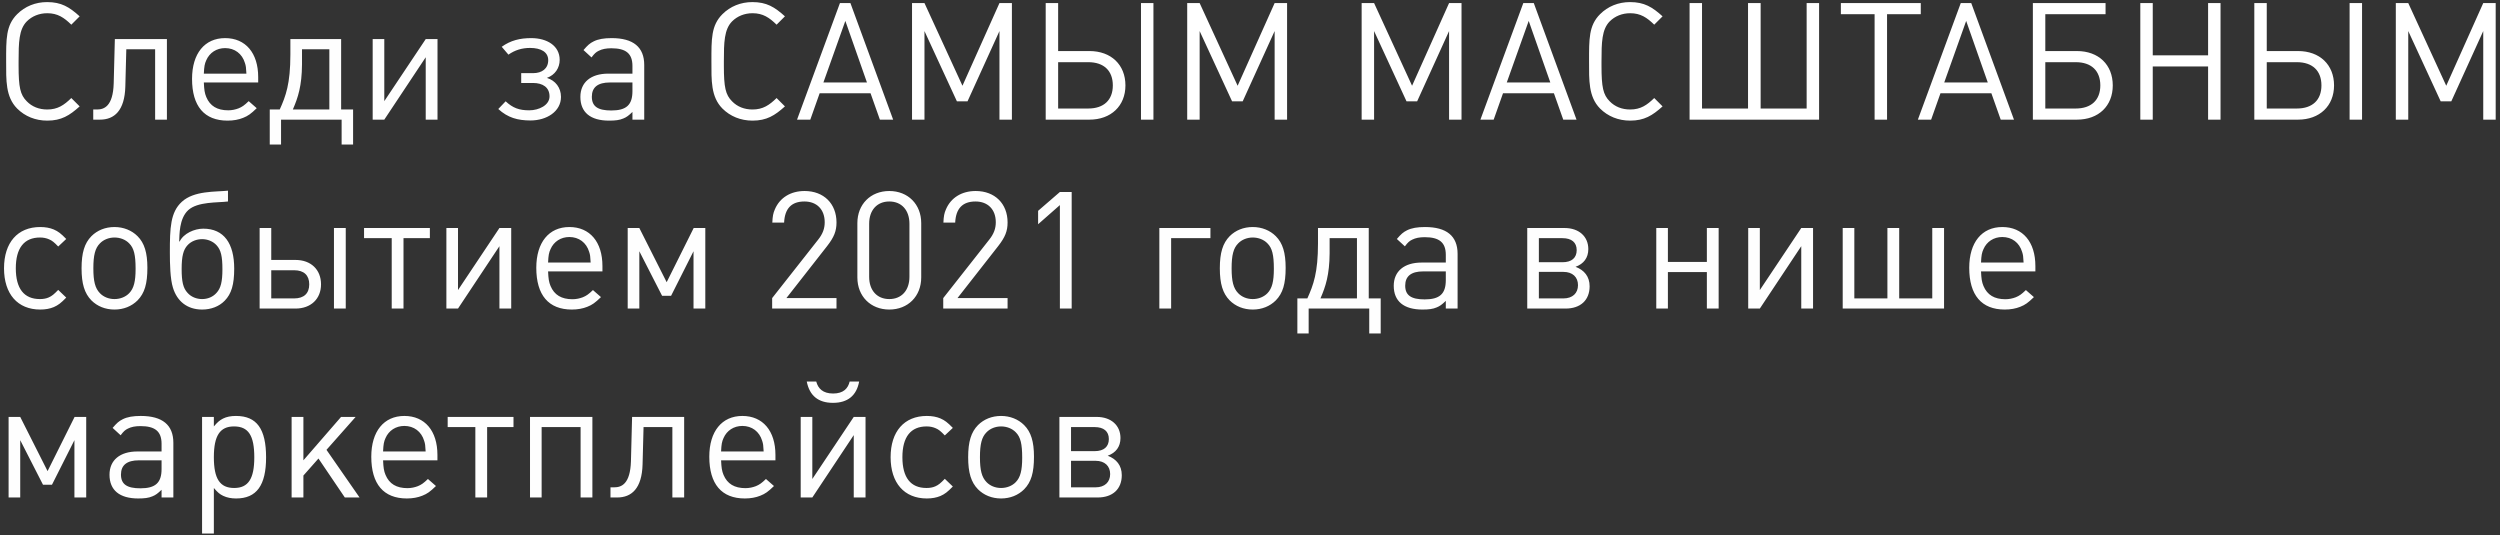
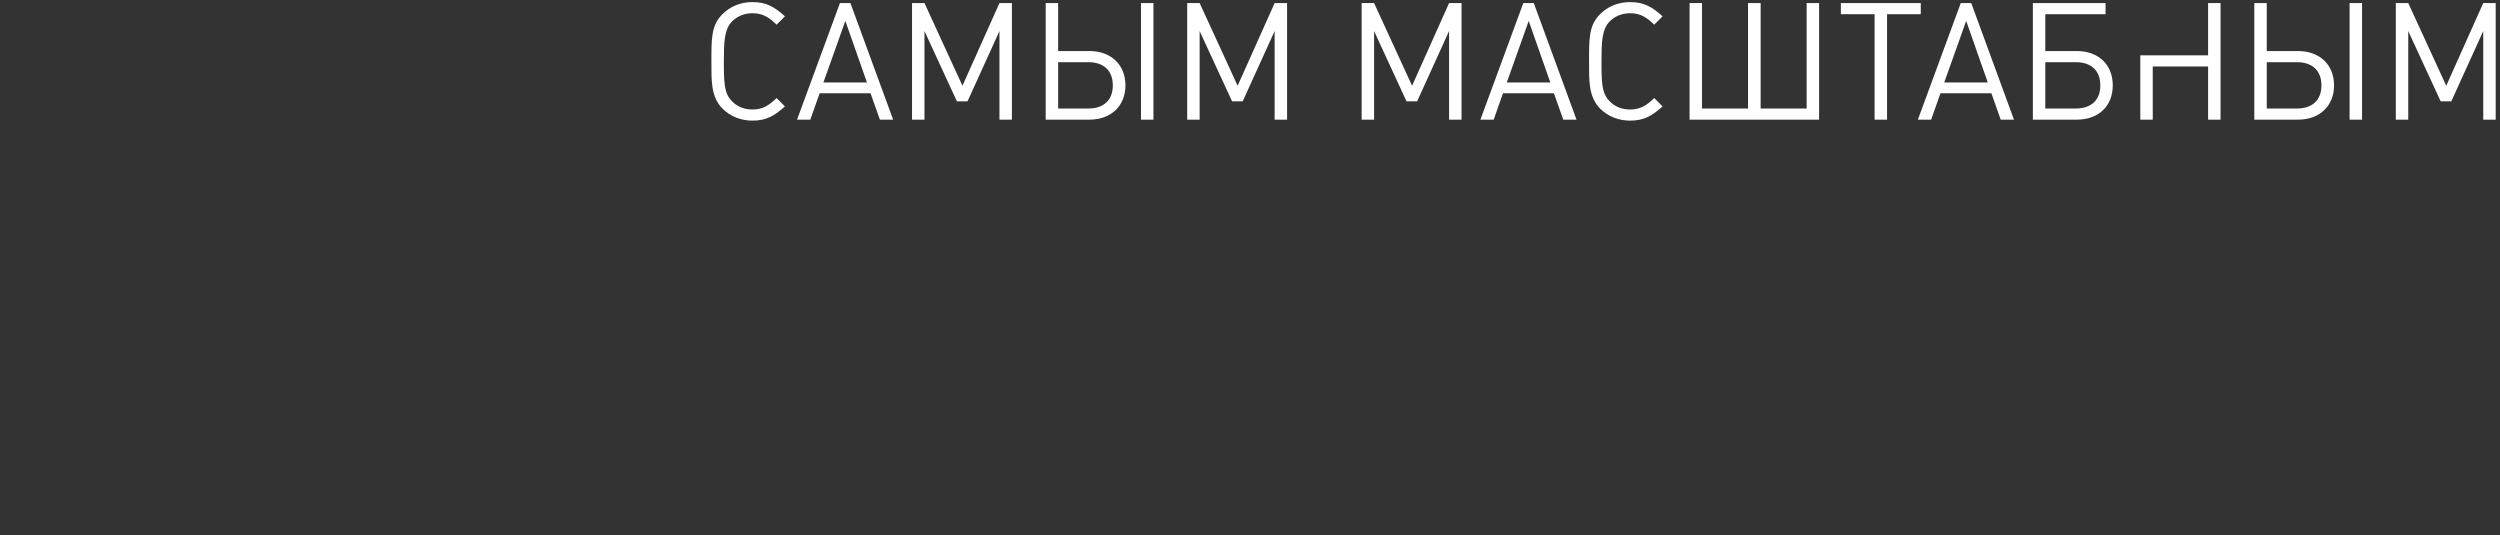
<svg xmlns="http://www.w3.org/2000/svg" width="397" height="85" viewBox="0 0 397 85" fill="none">
  <rect x="0" y="0" width="397" height="85" fill="#333333" stroke="none" />
-   <path d="M12.65 16.894L11.324 15.568C10.18 16.686 9.166 17.388 7.502 17.388C6.202 17.388 5.084 16.946 4.252 16.088C3.212 15.048 2.952 13.852 2.952 10.446V9.744C2.952 6.728 3.004 4.674 4.252 3.4C5.084 2.568 6.228 2.1 7.502 2.1C9.166 2.1 10.18 2.802 11.324 3.92L12.65 2.594C11.012 1.112 9.738 0.332 7.476 0.332C5.63 0.332 3.966 1.008 2.718 2.256C0.924 4.05 0.976 6.208 0.976 9.744C0.976 12.734 0.872 15.36 2.718 17.232C3.966 18.48 5.63 19.156 7.502 19.156C9.738 19.156 11.038 18.35 12.65 16.894ZM26.506 19V6.208H18.238L18.056 13.228C17.952 16.894 16.522 17.388 15.404 17.388H14.806V19H15.872C18.16 19 19.798 17.57 19.902 13.748L20.058 7.82H24.634V19H26.506ZM41.001 13.098V12.24C41.001 8.418 38.999 6.052 35.749 6.052C32.499 6.052 30.497 8.496 30.497 12.526C30.497 16.868 32.447 19.156 36.139 19.156C37.075 19.156 37.907 19 38.609 18.714C39.389 18.402 39.831 18.09 40.767 17.18L39.493 16.062C38.791 16.738 38.453 16.972 37.881 17.206C37.413 17.388 36.841 17.518 36.243 17.518C34.501 17.518 33.357 16.842 32.759 15.412C32.499 14.788 32.421 14.268 32.369 13.098H41.001ZM39.129 11.694H32.369C32.421 10.55 32.499 10.134 32.759 9.562C33.279 8.366 34.397 7.638 35.749 7.638C37.257 7.638 38.453 8.522 38.895 10.004C39.051 10.472 39.077 10.706 39.129 11.694ZM56.07 22.952V17.388H54.172V6.208H46.112V8.652C46.112 13.306 45.384 15.256 44.422 17.388H42.836V22.952H44.63V19H54.25V22.952H56.07ZM52.3 17.388H46.502C47.334 15.49 47.932 13.618 47.958 10.238C47.958 10.134 47.958 7.924 47.958 7.82H52.3V17.388ZM69.477 19V6.208H67.605L61.026 16.062V6.208H59.181V19H61.026L67.605 9.094V19H69.477ZM89.085 15.386C89.085 13.93 88.201 12.786 86.849 12.37C88.149 11.902 88.877 10.784 88.877 9.51C88.877 7.274 86.875 6.052 84.353 6.052C82.585 6.052 81.077 6.416 79.673 7.43L80.739 8.678C81.779 7.95 82.897 7.612 84.171 7.612C85.913 7.612 87.057 8.262 87.057 9.562C87.057 10.888 86.069 11.616 84.665 11.616H82.767V13.176H84.639C86.199 13.176 87.265 13.878 87.265 15.308C87.265 16.712 85.575 17.518 84.041 17.518C82.455 17.518 81.441 17.154 80.297 16.088L79.127 17.31C80.635 18.688 82.195 19.13 84.249 19.13C86.823 19.13 89.085 17.7 89.085 15.386ZM102.304 19V10.316C102.304 7.482 100.562 6.052 97.13 6.052C95.908 6.052 94.998 6.208 94.27 6.572C93.646 6.884 93.334 7.17 92.658 7.95L93.932 9.12C94.4 8.496 94.66 8.262 95.102 8.054C95.622 7.794 96.246 7.664 97.078 7.664C99.418 7.664 100.432 8.522 100.432 10.472V11.694H96.584C93.828 11.694 92.164 13.072 92.164 15.386C92.164 17.83 93.75 19.156 96.714 19.156C97.702 19.156 98.378 19.078 98.976 18.818C99.496 18.61 99.808 18.376 100.432 17.778V19H102.304ZM100.432 14.476C100.432 16.66 99.47 17.544 97.078 17.544C94.92 17.544 93.984 16.894 93.984 15.36C93.984 13.852 94.946 13.098 96.844 13.098H100.432V14.476ZM10.518 47.258L9.244 46.036C8.568 46.738 8.256 46.998 7.736 47.232C7.32 47.414 6.878 47.492 6.332 47.492C3.81 47.492 2.51 45.828 2.51 42.604C2.51 39.38 3.836 37.716 6.358 37.716C6.904 37.716 7.372 37.82 7.788 38.002C8.282 38.21 8.594 38.47 9.244 39.146L10.518 37.95C9.66 37.066 9.244 36.754 8.542 36.442C7.918 36.182 7.216 36.052 6.384 36.052C2.796 36.052 0.638 38.522 0.638 42.604C0.638 46.686 2.796 49.156 6.384 49.156C7.216 49.156 7.918 49.026 8.542 48.766C9.244 48.454 9.66 48.142 10.518 47.258ZM23.405 42.526C23.405 40.134 22.937 38.6 21.845 37.508C20.909 36.572 19.609 36.052 18.179 36.052C16.723 36.052 15.449 36.572 14.513 37.508C13.421 38.626 12.953 40.134 12.953 42.604C12.953 45.074 13.421 46.582 14.513 47.7C15.449 48.636 16.723 49.156 18.179 49.156C19.635 49.156 20.909 48.636 21.845 47.7C22.963 46.556 23.405 45.074 23.405 42.526ZM21.533 42.682C21.533 44.71 21.247 45.802 20.519 46.556C19.947 47.154 19.089 47.492 18.179 47.492C17.269 47.492 16.437 47.154 15.865 46.556C15.111 45.776 14.825 44.684 14.825 42.604C14.825 40.524 15.111 39.406 15.865 38.652C16.437 38.054 17.295 37.716 18.179 37.716C19.089 37.716 19.947 38.054 20.519 38.652C21.273 39.406 21.533 40.498 21.533 42.682ZM37.192 42.656C37.192 38.678 35.58 36.312 32.278 36.312C30.874 36.312 29.158 37.066 28.534 38.34H28.456C28.508 37.3 28.43 34.726 29.886 33.374C31.394 31.996 34.566 32.204 36.204 31.996V30.28C34.228 30.488 30.822 30.254 28.872 32.048C27.052 33.712 26.974 36.208 26.974 40.082C26.974 41.928 27.026 44.294 27.468 45.698C28.118 47.83 29.73 49.156 32.096 49.156C33.526 49.156 34.8 48.662 35.684 47.752C36.75 46.66 37.192 45.204 37.192 42.656ZM35.32 42.76C35.32 44.736 35.06 45.776 34.384 46.504C33.812 47.154 32.98 47.492 32.096 47.492C31.212 47.492 30.354 47.154 29.782 46.504C29.08 45.75 28.846 44.736 28.846 42.708C28.846 40.706 29.106 39.666 29.782 38.938C30.354 38.314 31.212 37.976 32.096 37.976C32.954 37.976 33.812 38.314 34.384 38.938C35.086 39.692 35.32 40.706 35.32 42.76ZM54.905 49V36.208H53.033V49H54.905ZM50.979 45.152C50.979 42.812 49.367 41.278 46.923 41.278H43.075V36.208H41.229V49H46.923C49.367 49 50.979 47.466 50.979 45.152ZM49.107 45.152C49.107 46.582 48.275 47.388 46.715 47.388H43.075V42.916H46.715C48.275 42.916 49.107 43.722 49.107 45.152ZM68.263 37.82V36.208H57.811V37.82H62.205V49H64.077V37.82H68.263ZM81.181 49V36.208H79.309L72.731 46.062V36.208H70.885V49H72.731L79.309 39.094V49H81.181ZM95.667 43.098V42.24C95.667 38.418 93.665 36.052 90.415 36.052C87.165 36.052 85.163 38.496 85.163 42.526C85.163 46.868 87.113 49.156 90.805 49.156C91.741 49.156 92.573 49 93.275 48.714C94.055 48.402 94.497 48.09 95.433 47.18L94.159 46.062C93.457 46.738 93.119 46.972 92.547 47.206C92.079 47.388 91.507 47.518 90.909 47.518C89.167 47.518 88.023 46.842 87.425 45.412C87.165 44.788 87.087 44.268 87.035 43.098H95.667ZM93.795 41.694H87.035C87.087 40.55 87.165 40.134 87.425 39.562C87.945 38.366 89.063 37.638 90.415 37.638C91.923 37.638 93.119 38.522 93.561 40.004C93.717 40.472 93.743 40.706 93.795 41.694ZM112.002 49V36.208H110.157L105.867 44.814L101.525 36.208H99.678V49H101.525V39.9L105.139 46.972H106.569L110.131 39.9V49H112.002ZM132.836 49V47.336H124.88L131.354 39.068C132.446 37.664 132.836 36.702 132.836 35.324C132.836 32.334 130.808 30.332 127.766 30.332C125.556 30.332 123.84 31.398 123.06 33.218C122.774 33.868 122.696 34.31 122.644 35.35H124.516C124.62 33.114 125.686 31.996 127.74 31.996C129.716 31.996 130.964 33.27 130.964 35.298C130.964 36.286 130.652 37.144 129.924 38.054L122.618 47.336V49H132.836ZM146.29 44.06V35.428C146.29 32.438 144.184 30.332 141.22 30.332C138.256 30.332 136.15 32.438 136.15 35.428V44.06C136.15 47.05 138.256 49.156 141.22 49.156C144.184 49.156 146.29 47.05 146.29 44.06ZM144.418 43.956C144.418 46.114 143.17 47.492 141.22 47.492C139.27 47.492 138.022 46.114 138.022 43.956V35.532C138.022 33.374 139.27 31.996 141.22 31.996C143.17 31.996 144.418 33.374 144.418 35.532V43.956ZM160.004 49V47.336H152.048L158.522 39.068C159.614 37.664 160.004 36.702 160.004 35.324C160.004 32.334 157.976 30.332 154.934 30.332C152.724 30.332 151.008 31.398 150.228 33.218C149.942 33.868 149.864 34.31 149.812 35.35H151.684C151.788 33.114 152.854 31.996 154.908 31.996C156.884 31.996 158.132 33.27 158.132 35.298C158.132 36.286 157.82 37.144 157.092 38.054L149.786 47.336V49H160.004ZM170.182 49V30.488H168.31L164.852 33.478V35.61L168.31 32.568V49H170.182ZM192.216 37.82V36.208H184.104V49H185.976V37.82H192.216ZM204.161 42.526C204.161 40.134 203.693 38.6 202.601 37.508C201.665 36.572 200.365 36.052 198.935 36.052C197.479 36.052 196.205 36.572 195.269 37.508C194.177 38.626 193.709 40.134 193.709 42.604C193.709 45.074 194.177 46.582 195.269 47.7C196.205 48.636 197.479 49.156 198.935 49.156C200.391 49.156 201.665 48.636 202.601 47.7C203.719 46.556 204.161 45.074 204.161 42.526ZM202.289 42.682C202.289 44.71 202.003 45.802 201.275 46.556C200.703 47.154 199.845 47.492 198.935 47.492C198.025 47.492 197.193 47.154 196.621 46.556C195.867 45.776 195.581 44.684 195.581 42.604C195.581 40.524 195.867 39.406 196.621 38.652C197.193 38.054 198.051 37.716 198.935 37.716C199.845 37.716 200.703 38.054 201.275 38.652C202.029 39.406 202.289 40.498 202.289 42.682ZM219.255 52.952V47.388H217.357V36.208H209.297V38.652C209.297 43.306 208.569 45.256 207.607 47.388H206.021V52.952H207.815V49H217.435V52.952H219.255ZM215.485 47.388H209.687C210.519 45.49 211.117 43.618 211.143 40.238C211.143 40.134 211.143 37.924 211.143 37.82H215.485V47.388ZM231.466 49V40.316C231.466 37.482 229.724 36.052 226.292 36.052C225.07 36.052 224.16 36.208 223.432 36.572C222.808 36.884 222.496 37.17 221.82 37.95L223.094 39.12C223.562 38.496 223.822 38.262 224.264 38.054C224.784 37.794 225.408 37.664 226.24 37.664C228.58 37.664 229.594 38.522 229.594 40.472V41.694H225.746C222.99 41.694 221.326 43.072 221.326 45.386C221.326 47.83 222.912 49.156 225.876 49.156C226.864 49.156 227.54 49.078 228.138 48.818C228.658 48.61 228.97 48.376 229.594 47.778V49H231.466ZM229.594 44.476C229.594 46.66 228.632 47.544 226.24 47.544C224.082 47.544 223.146 46.894 223.146 45.36C223.146 43.852 224.108 43.098 226.006 43.098H229.594V44.476ZM252.432 45.464C252.432 43.904 251.574 42.89 250.196 42.37C251.496 41.902 252.224 40.94 252.224 39.562C252.224 37.534 250.716 36.208 248.454 36.208H242.526V49H248.61C251.002 49 252.432 47.648 252.432 45.464ZM250.378 39.718C250.378 40.94 249.598 41.642 248.116 41.642H244.372V37.82H248.116C249.572 37.82 250.378 38.496 250.378 39.718ZM250.586 45.282C250.586 46.556 249.728 47.388 248.272 47.388H244.372V43.176H248.272C249.728 43.176 250.586 44.008 250.586 45.282ZM272.922 49V36.208H271.05V41.59H264.862V36.208H263.016V49H264.862V43.202H271.05V49H272.922ZM287.912 49V36.208H286.04L279.462 46.062V36.208H277.616V49H279.462L286.04 39.094V49H287.912ZM308.716 49V36.208H306.844V47.388H301.592V36.208H299.72V47.388H294.468V36.208H292.622V49H308.716ZM323.218 43.098V42.24C323.218 38.418 321.216 36.052 317.966 36.052C314.716 36.052 312.714 38.496 312.714 42.526C312.714 46.868 314.664 49.156 318.356 49.156C319.292 49.156 320.124 49 320.826 48.714C321.606 48.402 322.048 48.09 322.984 47.18L321.71 46.062C321.008 46.738 320.67 46.972 320.098 47.206C319.63 47.388 319.058 47.518 318.46 47.518C316.718 47.518 315.574 46.842 314.976 45.412C314.716 44.788 314.638 44.268 314.586 43.098H323.218ZM321.346 41.694H314.586C314.638 40.55 314.716 40.134 314.976 39.562C315.496 38.366 316.614 37.638 317.966 37.638C319.474 37.638 320.67 38.522 321.112 40.004C321.268 40.472 321.294 40.706 321.346 41.694ZM13.69 79V66.208H11.844L7.554 74.814L3.212 66.208H1.366V79H3.212V69.9L6.826 76.972H8.256L11.818 69.9V79H13.69ZM27.529 79V70.316C27.529 67.482 25.787 66.052 22.355 66.052C21.133 66.052 20.223 66.208 19.494 66.572C18.87 66.884 18.558 67.17 17.883 67.95L19.157 69.12C19.625 68.496 19.884 68.262 20.326 68.054C20.846 67.794 21.471 67.664 22.302 67.664C24.642 67.664 25.657 68.522 25.657 70.472V71.694H21.808C19.052 71.694 17.389 73.072 17.389 75.386C17.389 77.83 18.974 79.156 21.939 79.156C22.927 79.156 23.602 79.078 24.201 78.818C24.721 78.61 25.032 78.376 25.657 77.778V79H27.529ZM25.657 74.476C25.657 76.66 24.695 77.544 22.302 77.544C20.145 77.544 19.209 76.894 19.209 75.36C19.209 73.852 20.171 73.098 22.069 73.098H25.657V74.476ZM42.254 72.63C42.254 68.106 40.772 66.052 37.47 66.052C36.664 66.052 35.988 66.182 35.416 66.468C34.87 66.754 34.558 67.014 33.96 67.716V66.208H32.088V84.72H33.96V77.492C34.584 78.22 34.896 78.48 35.442 78.74C36.04 79.026 36.716 79.156 37.496 79.156C40.746 79.156 42.254 77.076 42.254 72.63ZM40.382 72.63C40.382 76.036 39.42 77.492 37.184 77.492C34.922 77.492 33.96 76.036 33.96 72.604C33.96 69.198 34.922 67.716 37.158 67.716C39.446 67.716 40.382 69.146 40.382 72.63ZM57.098 79L51.846 71.434L56.474 66.208H54.16L48.18 73.098V66.208H46.308V79H48.18V75.516L50.572 72.812L54.758 79H57.098ZM69.464 73.098V72.24C69.464 68.418 67.462 66.052 64.212 66.052C60.962 66.052 58.96 68.496 58.96 72.526C58.96 76.868 60.91 79.156 64.602 79.156C65.538 79.156 66.37 79 67.072 78.714C67.852 78.402 68.294 78.09 69.23 77.18L67.956 76.062C67.254 76.738 66.916 76.972 66.344 77.206C65.876 77.388 65.304 77.518 64.706 77.518C62.964 77.518 61.82 76.842 61.222 75.412C60.962 74.788 60.884 74.268 60.832 73.098H69.464ZM67.592 71.694H60.832C60.884 70.55 60.962 70.134 61.222 69.562C61.742 68.366 62.86 67.638 64.212 67.638C65.72 67.638 66.916 68.522 67.358 70.004C67.514 70.472 67.54 70.706 67.592 71.694ZM81.543 67.82V66.208H71.091V67.82H75.485V79H77.357V67.82H81.543ZM94.071 79V66.208H84.165V79H86.011V67.82H92.199V79H94.071ZM108.644 79V66.208H100.376L100.194 73.228C100.09 76.894 98.66 77.388 97.542 77.388H96.944V79H98.01C100.298 79 101.936 77.57 102.04 73.748L102.196 67.82H106.772V79H108.644ZM123.14 73.098V72.24C123.14 68.418 121.138 66.052 117.888 66.052C114.638 66.052 112.636 68.496 112.636 72.526C112.636 76.868 114.586 79.156 118.278 79.156C119.214 79.156 120.046 79 120.748 78.714C121.528 78.402 121.97 78.09 122.906 77.18L121.632 76.062C120.93 76.738 120.592 76.972 120.02 77.206C119.552 77.388 118.98 77.518 118.382 77.518C116.64 77.518 115.496 76.842 114.898 75.412C114.638 74.788 114.56 74.268 114.508 73.098H123.14ZM121.268 71.694H114.508C114.56 70.55 114.638 70.134 114.898 69.562C115.418 68.366 116.536 67.638 117.888 67.638C119.396 67.638 120.592 68.522 121.034 70.004C121.19 70.472 121.216 70.706 121.268 71.694ZM136.433 60.592H134.925C134.665 61.684 133.937 62.49 132.299 62.49C130.661 62.49 129.907 61.684 129.621 60.592H128.113C128.555 62.828 129.933 63.972 132.273 63.972C134.613 63.972 136.017 62.828 136.433 60.592ZM137.447 79V66.208H135.575L128.997 76.062V66.208H127.151V79H128.997L135.575 69.094V79H137.447ZM151.309 77.258L150.035 76.036C149.359 76.738 149.047 76.998 148.527 77.232C148.111 77.414 147.669 77.492 147.123 77.492C144.601 77.492 143.301 75.828 143.301 72.604C143.301 69.38 144.627 67.716 147.149 67.716C147.695 67.716 148.163 67.82 148.579 68.002C149.073 68.21 149.385 68.47 150.035 69.146L151.309 67.95C150.451 67.066 150.035 66.754 149.333 66.442C148.709 66.182 148.007 66.052 147.175 66.052C143.587 66.052 141.429 68.522 141.429 72.604C141.429 76.686 143.587 79.156 147.175 79.156C148.007 79.156 148.709 79.026 149.333 78.766C150.035 78.454 150.451 78.142 151.309 77.258ZM164.196 72.526C164.196 70.134 163.728 68.6 162.636 67.508C161.7 66.572 160.4 66.052 158.97 66.052C157.514 66.052 156.24 66.572 155.304 67.508C154.212 68.626 153.744 70.134 153.744 72.604C153.744 75.074 154.212 76.582 155.304 77.7C156.24 78.636 157.514 79.156 158.97 79.156C160.426 79.156 161.7 78.636 162.636 77.7C163.754 76.556 164.196 75.074 164.196 72.526ZM162.324 72.682C162.324 74.71 162.038 75.802 161.31 76.556C160.738 77.154 159.88 77.492 158.97 77.492C158.06 77.492 157.228 77.154 156.656 76.556C155.902 75.776 155.616 74.684 155.616 72.604C155.616 70.524 155.902 69.406 156.656 68.652C157.228 68.054 158.086 67.716 158.97 67.716C159.88 67.716 160.738 68.054 161.31 68.652C162.064 69.406 162.324 70.498 162.324 72.682ZM178.139 75.464C178.139 73.904 177.281 72.89 175.903 72.37C177.203 71.902 177.931 70.94 177.931 69.562C177.931 67.534 176.423 66.208 174.161 66.208H168.233V79H174.317C176.709 79 178.139 77.648 178.139 75.464ZM176.085 69.718C176.085 70.94 175.305 71.642 173.823 71.642H170.079V67.82H173.823C175.279 67.82 176.085 68.496 176.085 69.718ZM176.293 75.282C176.293 76.556 175.435 77.388 173.979 77.388H170.079V73.176H173.979C175.435 73.176 176.293 74.008 176.293 75.282Z" fill="#FEFEFE" />
-   <path d="M124.648 16.894L123.322 15.568C122.178 16.686 121.164 17.388 119.5 17.388C118.2 17.388 117.082 16.946 116.25 16.088C115.21 15.048 114.95 13.852 114.95 10.446V9.744C114.95 6.728 115.002 4.674 116.25 3.4C117.082 2.568 118.226 2.1 119.5 2.1C121.164 2.1 122.178 2.802 123.322 3.92L124.648 2.594C123.01 1.112 121.736 0.332 119.474 0.332C117.628 0.332 115.964 1.008 114.716 2.256C112.922 4.05 112.974 6.208 112.974 9.744C112.974 12.734 112.87 15.36 114.716 17.232C115.964 18.48 117.628 19.156 119.5 19.156C121.736 19.156 123.036 18.35 124.648 16.894ZM141.832 19L135.046 0.488H133.382L126.57 19H128.676L130.158 14.814H138.244L139.726 19H141.832ZM137.672 13.098H130.756L134.24 3.322L137.672 13.098ZM160.69 19V0.488H158.714L152.838 13.618L146.806 0.488H144.83V19H146.806V4.934L151.954 16.088H153.644L158.714 4.934V19H160.69ZM183.165 19V0.488H181.189V19H183.165ZM178.719 13.566C178.719 10.29 176.457 8.106 172.999 8.106H168.033V0.488H166.057V19H172.999C176.431 19 178.719 16.816 178.719 13.566ZM176.717 13.566C176.717 15.88 175.287 17.232 172.817 17.232H168.033V9.874H172.817C175.287 9.874 176.717 11.226 176.717 13.566ZM204.388 19V0.488H202.412L196.536 13.618L190.504 0.488H188.528V19H190.504V4.934L195.652 16.088H197.342L202.412 4.934V19H204.388ZM232.089 19V0.488H230.113L224.237 13.618L218.205 0.488H216.229V19H218.205V4.934L223.353 16.088H225.043L230.113 4.934V19H232.089ZM250.351 19L243.565 0.488H241.901L235.089 19H237.195L238.677 14.814H246.763L248.245 19H250.351ZM246.191 13.098H239.275L242.759 3.322L246.191 13.098ZM264.017 16.894L262.691 15.568C261.547 16.686 260.533 17.388 258.869 17.388C257.569 17.388 256.451 16.946 255.619 16.088C254.579 15.048 254.319 13.852 254.319 10.446V9.744C254.319 6.728 254.371 4.674 255.619 3.4C256.451 2.568 257.595 2.1 258.869 2.1C260.533 2.1 261.547 2.802 262.691 3.92L264.017 2.594C262.379 1.112 261.105 0.332 258.843 0.332C256.997 0.332 255.333 1.008 254.085 2.256C252.291 4.05 252.343 6.208 252.343 9.744C252.343 12.734 252.239 15.36 254.085 17.232C255.333 18.48 256.997 19.156 258.869 19.156C261.105 19.156 262.405 18.35 264.017 16.894ZM288.871 19V0.488H286.895V17.232H279.589V0.488H277.587V17.232H270.281V0.488H268.305V19H288.871ZM305.019 2.256V0.488H292.331V2.256H297.687V19H299.663V2.256H305.019ZM319.82 19L313.034 0.488H311.37L304.558 19H306.664L308.146 14.814H316.232L317.714 19H319.82ZM315.66 13.098H308.744L312.228 3.322L315.66 13.098ZM335.507 13.566C335.507 10.29 333.271 8.106 329.813 8.106H324.795V2.256H334.363V0.488H322.819V19H329.813C333.271 19 335.507 16.816 335.507 13.566ZM333.531 13.566C333.531 15.88 332.101 17.232 329.631 17.232H324.795V9.874H329.631C332.101 9.874 333.531 11.226 333.531 13.566ZM352.621 19V0.488H350.645V8.782H341.857V0.488H339.881V19H341.857V10.55H350.645V19H352.621ZM375.093 19V0.488H373.117V19H375.093ZM370.647 13.566C370.647 10.29 368.385 8.106 364.927 8.106H359.961V0.488H357.985V19H364.927C368.359 19 370.647 16.816 370.647 13.566ZM368.645 13.566C368.645 15.88 367.215 17.232 364.745 17.232H359.961V9.874H364.745C367.215 9.874 368.645 11.226 368.645 13.566ZM396.315 19V0.488H394.339L388.463 13.618L382.431 0.488H380.455V19H382.431V4.934L387.579 16.088H389.269L394.339 4.934V19H396.315Z" fill="white" />
+   <path d="M124.648 16.894L123.322 15.568C122.178 16.686 121.164 17.388 119.5 17.388C118.2 17.388 117.082 16.946 116.25 16.088C115.21 15.048 114.95 13.852 114.95 10.446V9.744C114.95 6.728 115.002 4.674 116.25 3.4C117.082 2.568 118.226 2.1 119.5 2.1C121.164 2.1 122.178 2.802 123.322 3.92L124.648 2.594C123.01 1.112 121.736 0.332 119.474 0.332C117.628 0.332 115.964 1.008 114.716 2.256C112.922 4.05 112.974 6.208 112.974 9.744C112.974 12.734 112.87 15.36 114.716 17.232C115.964 18.48 117.628 19.156 119.5 19.156C121.736 19.156 123.036 18.35 124.648 16.894ZM141.832 19L135.046 0.488H133.382L126.57 19H128.676L130.158 14.814H138.244L139.726 19H141.832ZM137.672 13.098H130.756L134.24 3.322L137.672 13.098ZM160.69 19V0.488H158.714L152.838 13.618L146.806 0.488H144.83V19H146.806V4.934L151.954 16.088H153.644L158.714 4.934V19H160.69ZM183.165 19V0.488H181.189V19H183.165ZM178.719 13.566C178.719 10.29 176.457 8.106 172.999 8.106H168.033V0.488H166.057V19H172.999C176.431 19 178.719 16.816 178.719 13.566ZM176.717 13.566C176.717 15.88 175.287 17.232 172.817 17.232H168.033V9.874H172.817C175.287 9.874 176.717 11.226 176.717 13.566ZM204.388 19V0.488H202.412L196.536 13.618L190.504 0.488H188.528V19H190.504V4.934L195.652 16.088H197.342L202.412 4.934V19H204.388ZM232.089 19V0.488H230.113L224.237 13.618L218.205 0.488H216.229V19H218.205V4.934L223.353 16.088H225.043L230.113 4.934V19H232.089ZM250.351 19L243.565 0.488H241.901L235.089 19H237.195L238.677 14.814H246.763L248.245 19H250.351ZM246.191 13.098H239.275L242.759 3.322L246.191 13.098ZM264.017 16.894L262.691 15.568C261.547 16.686 260.533 17.388 258.869 17.388C257.569 17.388 256.451 16.946 255.619 16.088C254.579 15.048 254.319 13.852 254.319 10.446V9.744C254.319 6.728 254.371 4.674 255.619 3.4C256.451 2.568 257.595 2.1 258.869 2.1C260.533 2.1 261.547 2.802 262.691 3.92L264.017 2.594C262.379 1.112 261.105 0.332 258.843 0.332C256.997 0.332 255.333 1.008 254.085 2.256C252.291 4.05 252.343 6.208 252.343 9.744C252.343 12.734 252.239 15.36 254.085 17.232C255.333 18.48 256.997 19.156 258.869 19.156C261.105 19.156 262.405 18.35 264.017 16.894ZM288.871 19V0.488H286.895V17.232H279.589V0.488H277.587V17.232H270.281V0.488H268.305V19H288.871ZM305.019 2.256V0.488H292.331V2.256H297.687V19H299.663V2.256H305.019ZM319.82 19L313.034 0.488H311.37L304.558 19H306.664L308.146 14.814H316.232L317.714 19H319.82ZM315.66 13.098H308.744L312.228 3.322L315.66 13.098ZM335.507 13.566C335.507 10.29 333.271 8.106 329.813 8.106H324.795V2.256H334.363V0.488H322.819V19H329.813C333.271 19 335.507 16.816 335.507 13.566ZM333.531 13.566C333.531 15.88 332.101 17.232 329.631 17.232H324.795V9.874H329.631C332.101 9.874 333.531 11.226 333.531 13.566ZM352.621 19V0.488H350.645V8.782H341.857H339.881V19H341.857V10.55H350.645V19H352.621ZM375.093 19V0.488H373.117V19H375.093ZM370.647 13.566C370.647 10.29 368.385 8.106 364.927 8.106H359.961V0.488H357.985V19H364.927C368.359 19 370.647 16.816 370.647 13.566ZM368.645 13.566C368.645 15.88 367.215 17.232 364.745 17.232H359.961V9.874H364.745C367.215 9.874 368.645 11.226 368.645 13.566ZM396.315 19V0.488H394.339L388.463 13.618L382.431 0.488H380.455V19H382.431V4.934L387.579 16.088H389.269L394.339 4.934V19H396.315Z" fill="white" />
</svg>